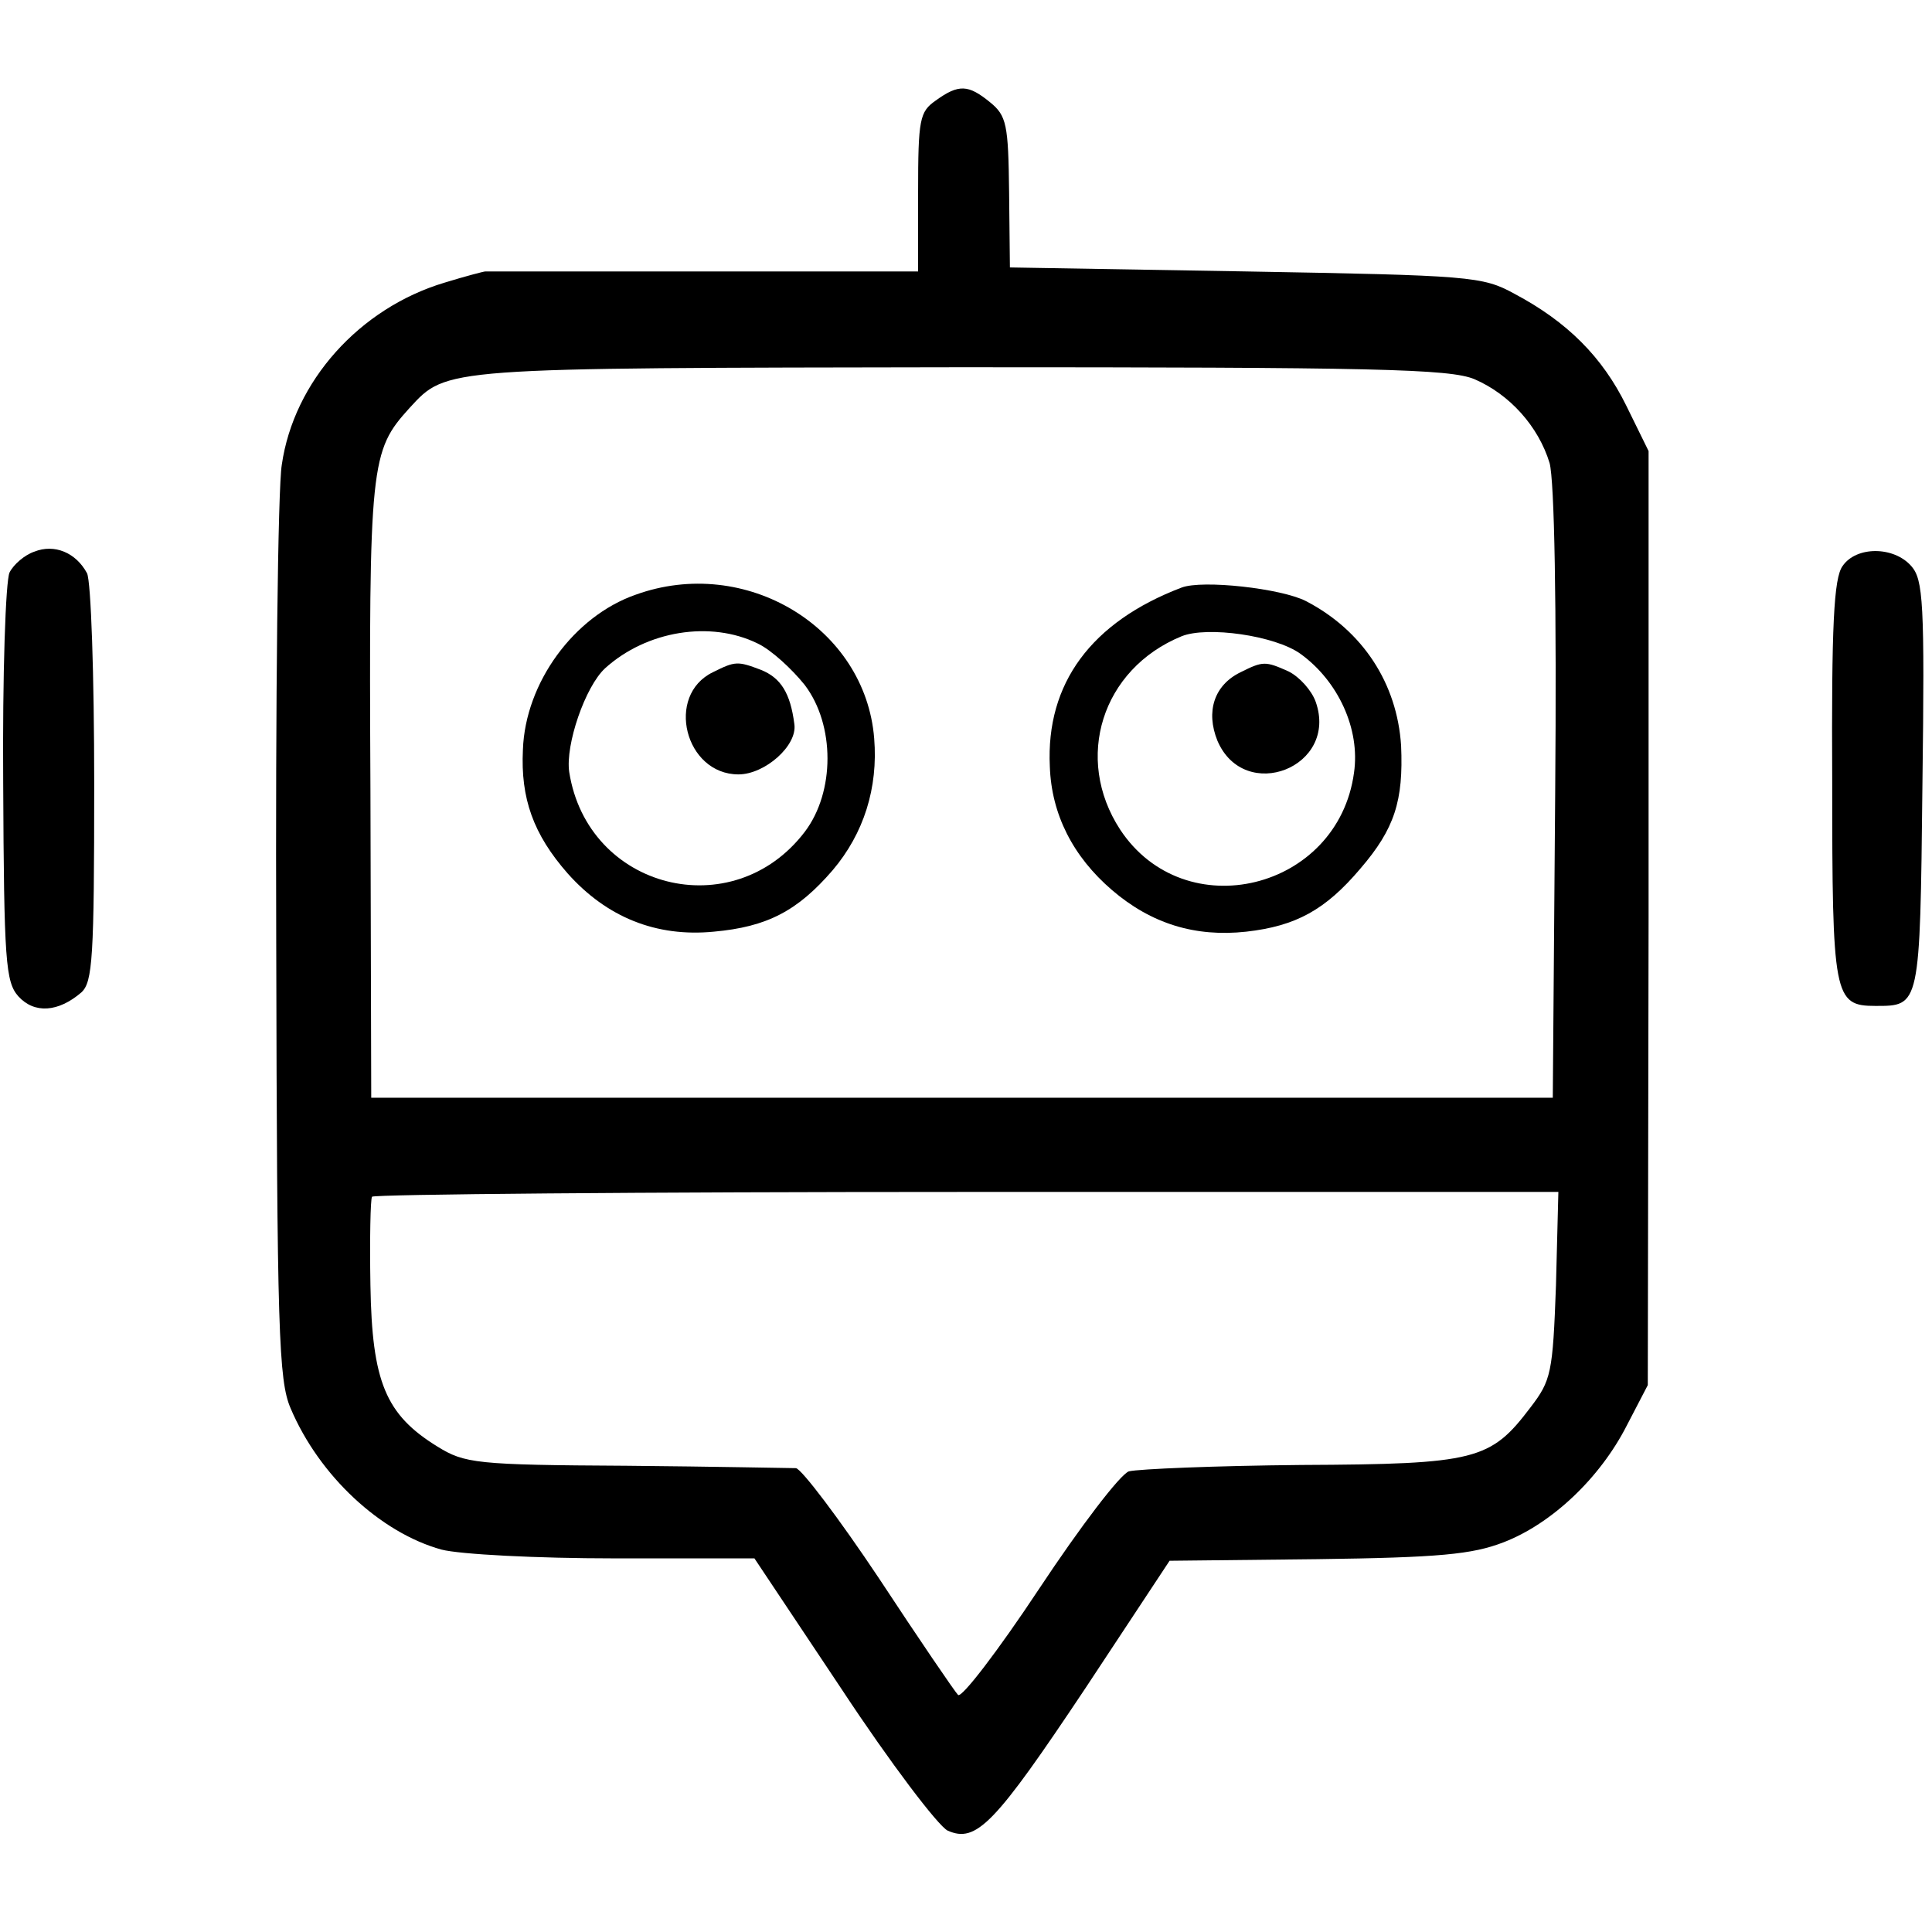
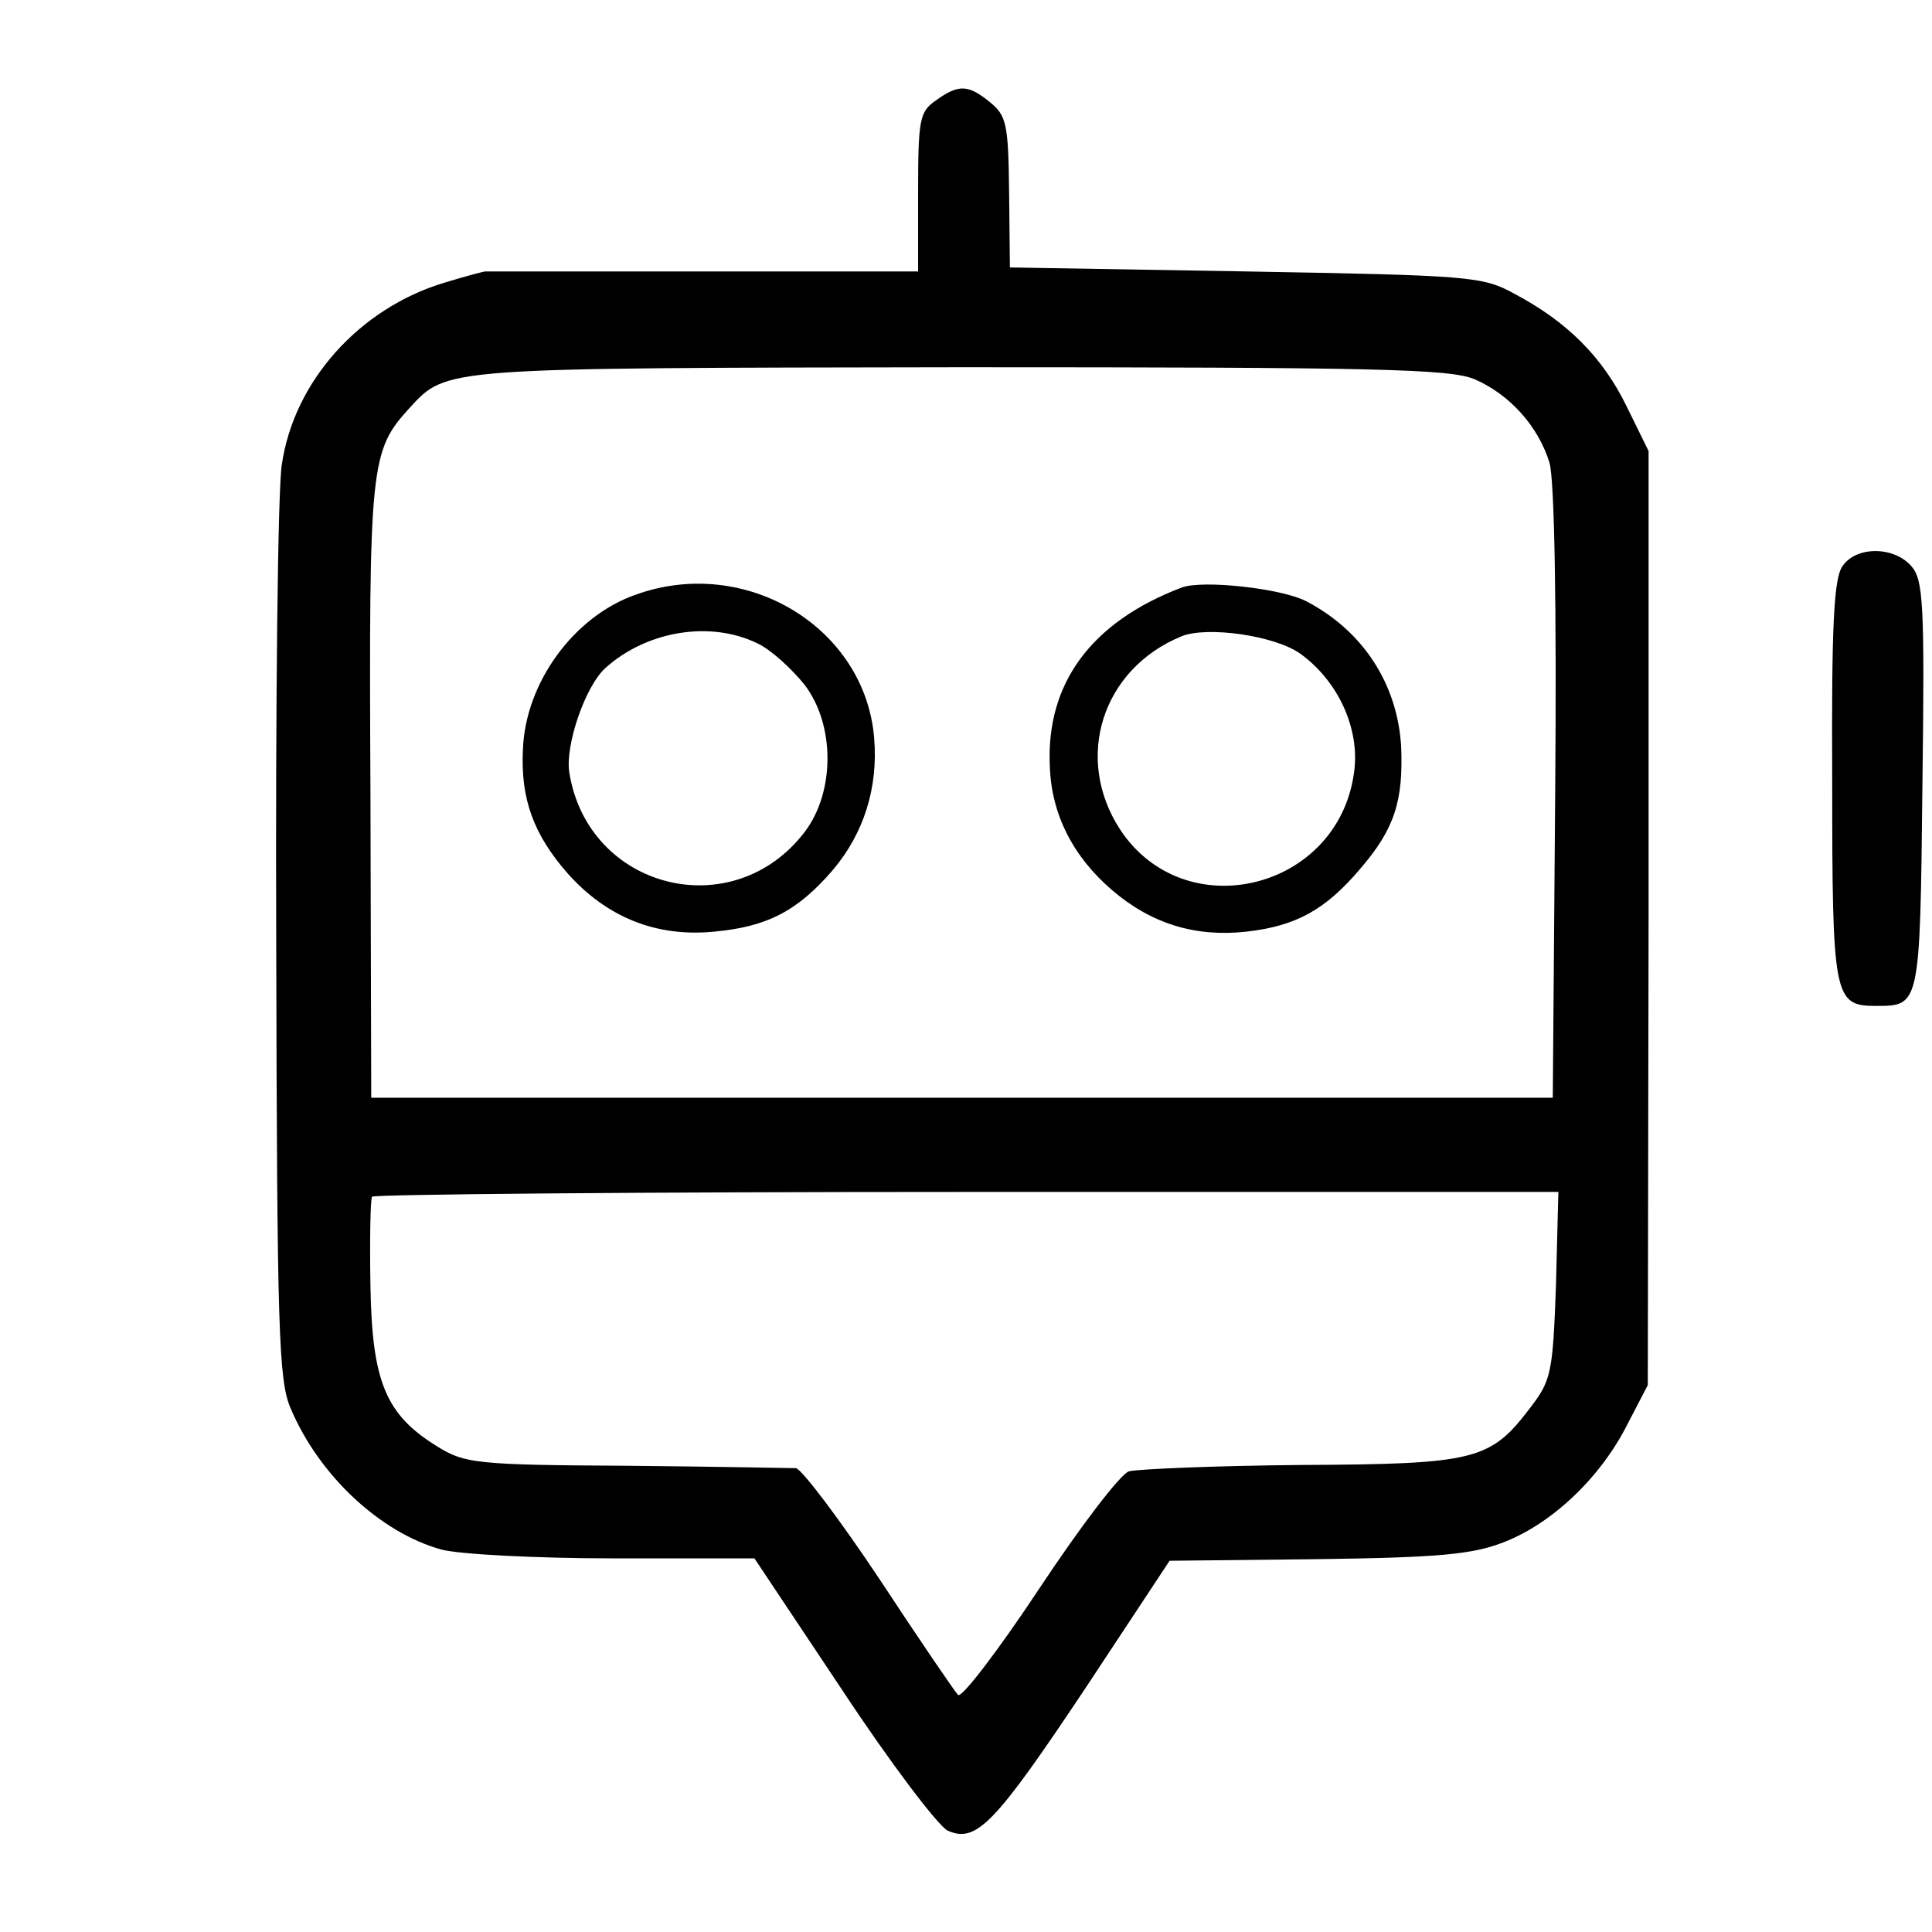
<svg xmlns="http://www.w3.org/2000/svg" version="1.0" width="242pt" height="242pt" viewBox="0 0 242 242" preserveAspectRatio="xMidYMid meet">
  <g transform="translate(0,242) scale(0.1,-0.1)" fill="#000000" stroke="none">
    <path d="M1172 2294 c-20 -14 -22 -23 -22 -115 l0 -99 -270 0 c-148 0 -271 0 -272 0 -2 0 -25 -6 -51 -14 -107 -32 -189 -124 -204 -228 -5 -29 -8 -298 -7 -598 1 -488 3 -549 18 -584 36 -85 113 -156 189 -177 23 -6 120 -11 216 -11 l176 0 110 -165 c60 -91 120 -170 132 -176 36 -16 59 8 173 179 l105 159 185 2 c153 2 194 6 233 21 60 23 121 80 155 147 l26 50 1 585 0 585 -28 57 c-30 61 -74 105 -140 140 -40 22 -55 23 -337 28 l-295 5 -1 94 c-1 85 -3 96 -24 113 -27 22 -39 23 -68 2z m675 -349 c44 -19 80 -59 94 -105 6 -22 9 -176 7 -415 l-3 -380 -740 0 -740 0 -1 385 c-2 411 0 425 49 479 47 51 39 50 690 51 519 0 613 -2 644 -15z m102 -1135 c-4 -110 -6 -119 -32 -153 -50 -66 -68 -71 -287 -72 -107 -1 -204 -5 -216 -8 -11 -4 -60 -68 -113 -148 -51 -77 -97 -137 -101 -132 -4 4 -49 70 -99 146 -50 75 -97 137 -104 138 -6 0 -102 2 -212 3 -189 1 -203 3 -237 24 -65 40 -82 81 -84 202 -1 58 0 108 2 111 2 3 337 6 745 6 l741 0 -3 -117z" />
    <path d="M796 1675 c-77 -27 -138 -110 -141 -194 -3 -61 13 -106 56 -155 49 -55 111 -80 183 -73 67 6 105 26 149 77 39 46 57 103 52 165 -11 139 -161 230 -299 180z m153 -61 c17 -8 43 -32 59 -52 38 -50 38 -134 0 -184 -90 -118 -272 -72 -295 75 -5 34 20 107 45 130 52 47 132 60 191 31z" />
-     <path d="M893 1578 c-60 -29 -35 -128 32 -128 33 0 74 36 70 63 -5 39 -17 58 -42 68 -29 11 -32 11 -60 -3z" />
    <path d="M1480 1684 c-113 -43 -170 -120 -165 -224 2 -60 29 -113 78 -155 49 -42 104 -59 168 -52 62 7 99 27 143 79 43 50 54 85 51 154 -5 78 -48 144 -119 181 -31 16 -130 27 -156 17z m149 -83 c47 -34 75 -94 67 -149 -20 -147 -212 -194 -293 -71 -58 89 -23 201 77 242 32 13 117 1 149 -22z" />
-     <path d="M1554 1578 c-33 -16 -44 -49 -29 -86 34 -79 152 -33 123 49 -5 14 -20 31 -34 38 -29 13 -32 13 -60 -1z" />
-     <path d="M43 1729 c-12 -4 -26 -16 -31 -26 -5 -10 -9 -129 -8 -264 1 -223 3 -249 19 -267 20 -22 50 -20 79 5 14 13 16 43 16 261 0 136 -4 254 -9 264 -14 26 -41 37 -66 27z" />
+     <path d="M1554 1578 z" />
    <path d="M2308 1711 c-11 -15 -14 -75 -13 -269 0 -270 2 -282 54 -282 56 0 56 -2 59 276 3 230 1 258 -14 275 -22 25 -69 25 -86 0z" />
  </g>
</svg>